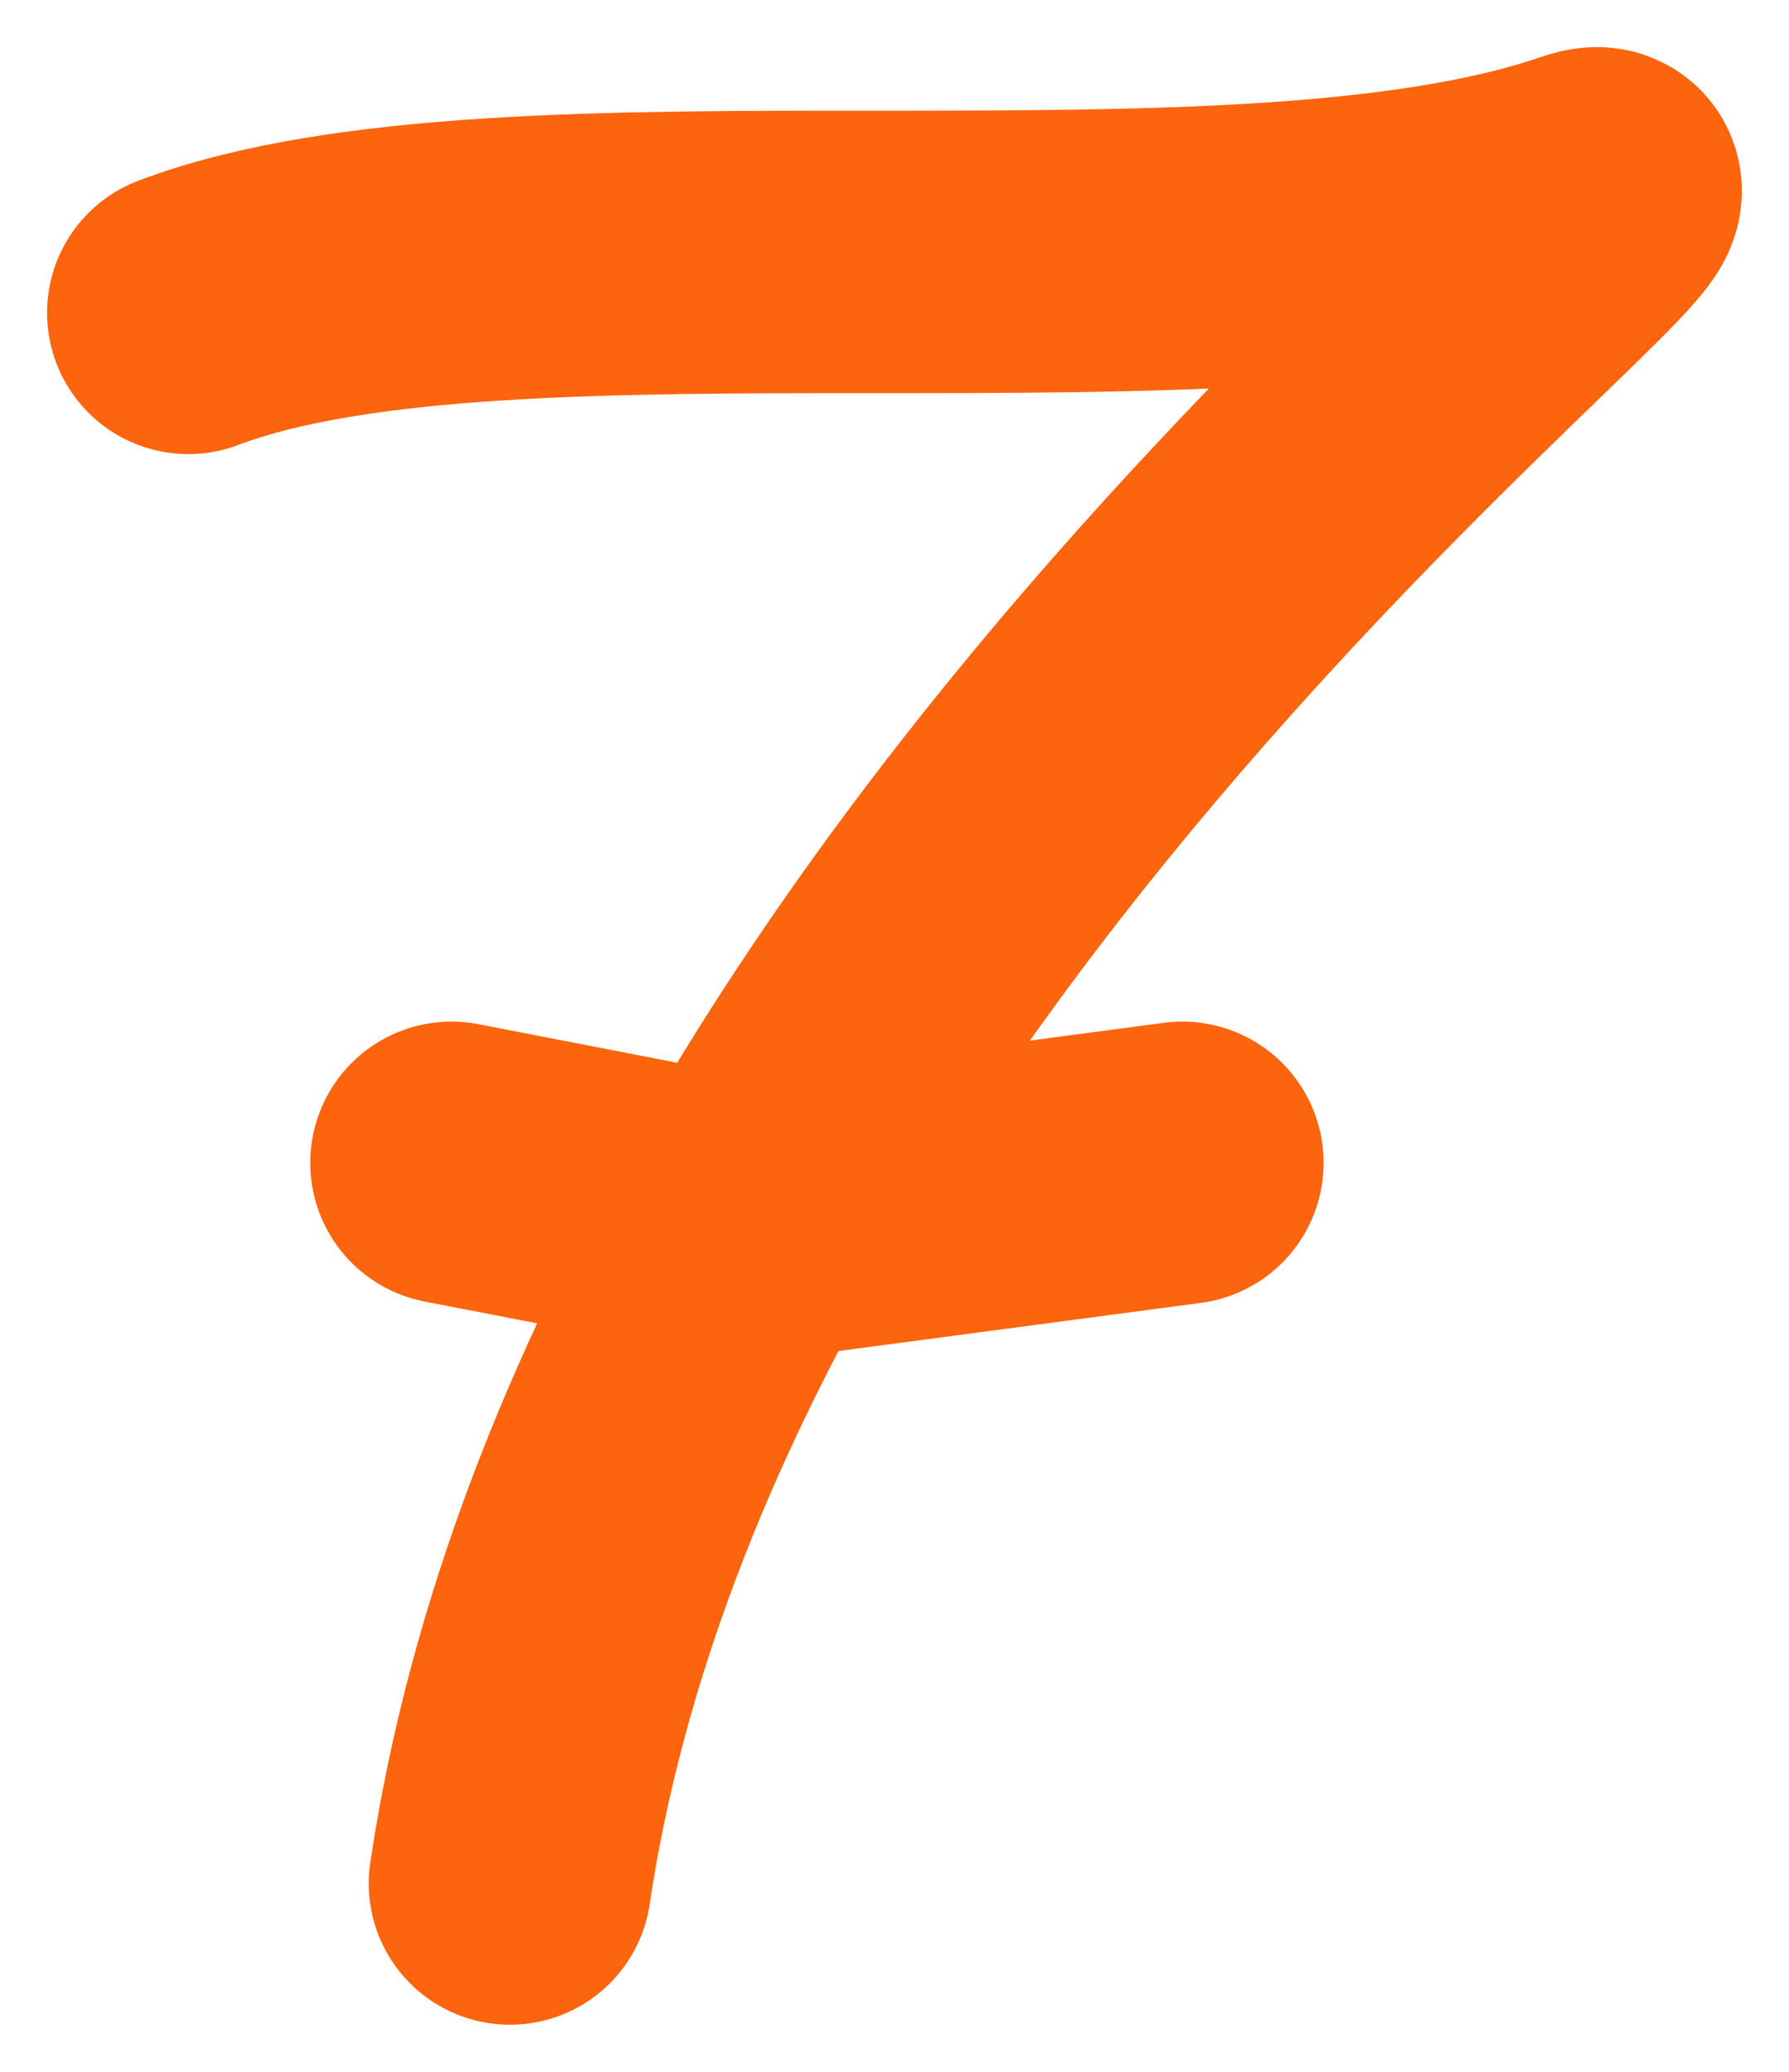
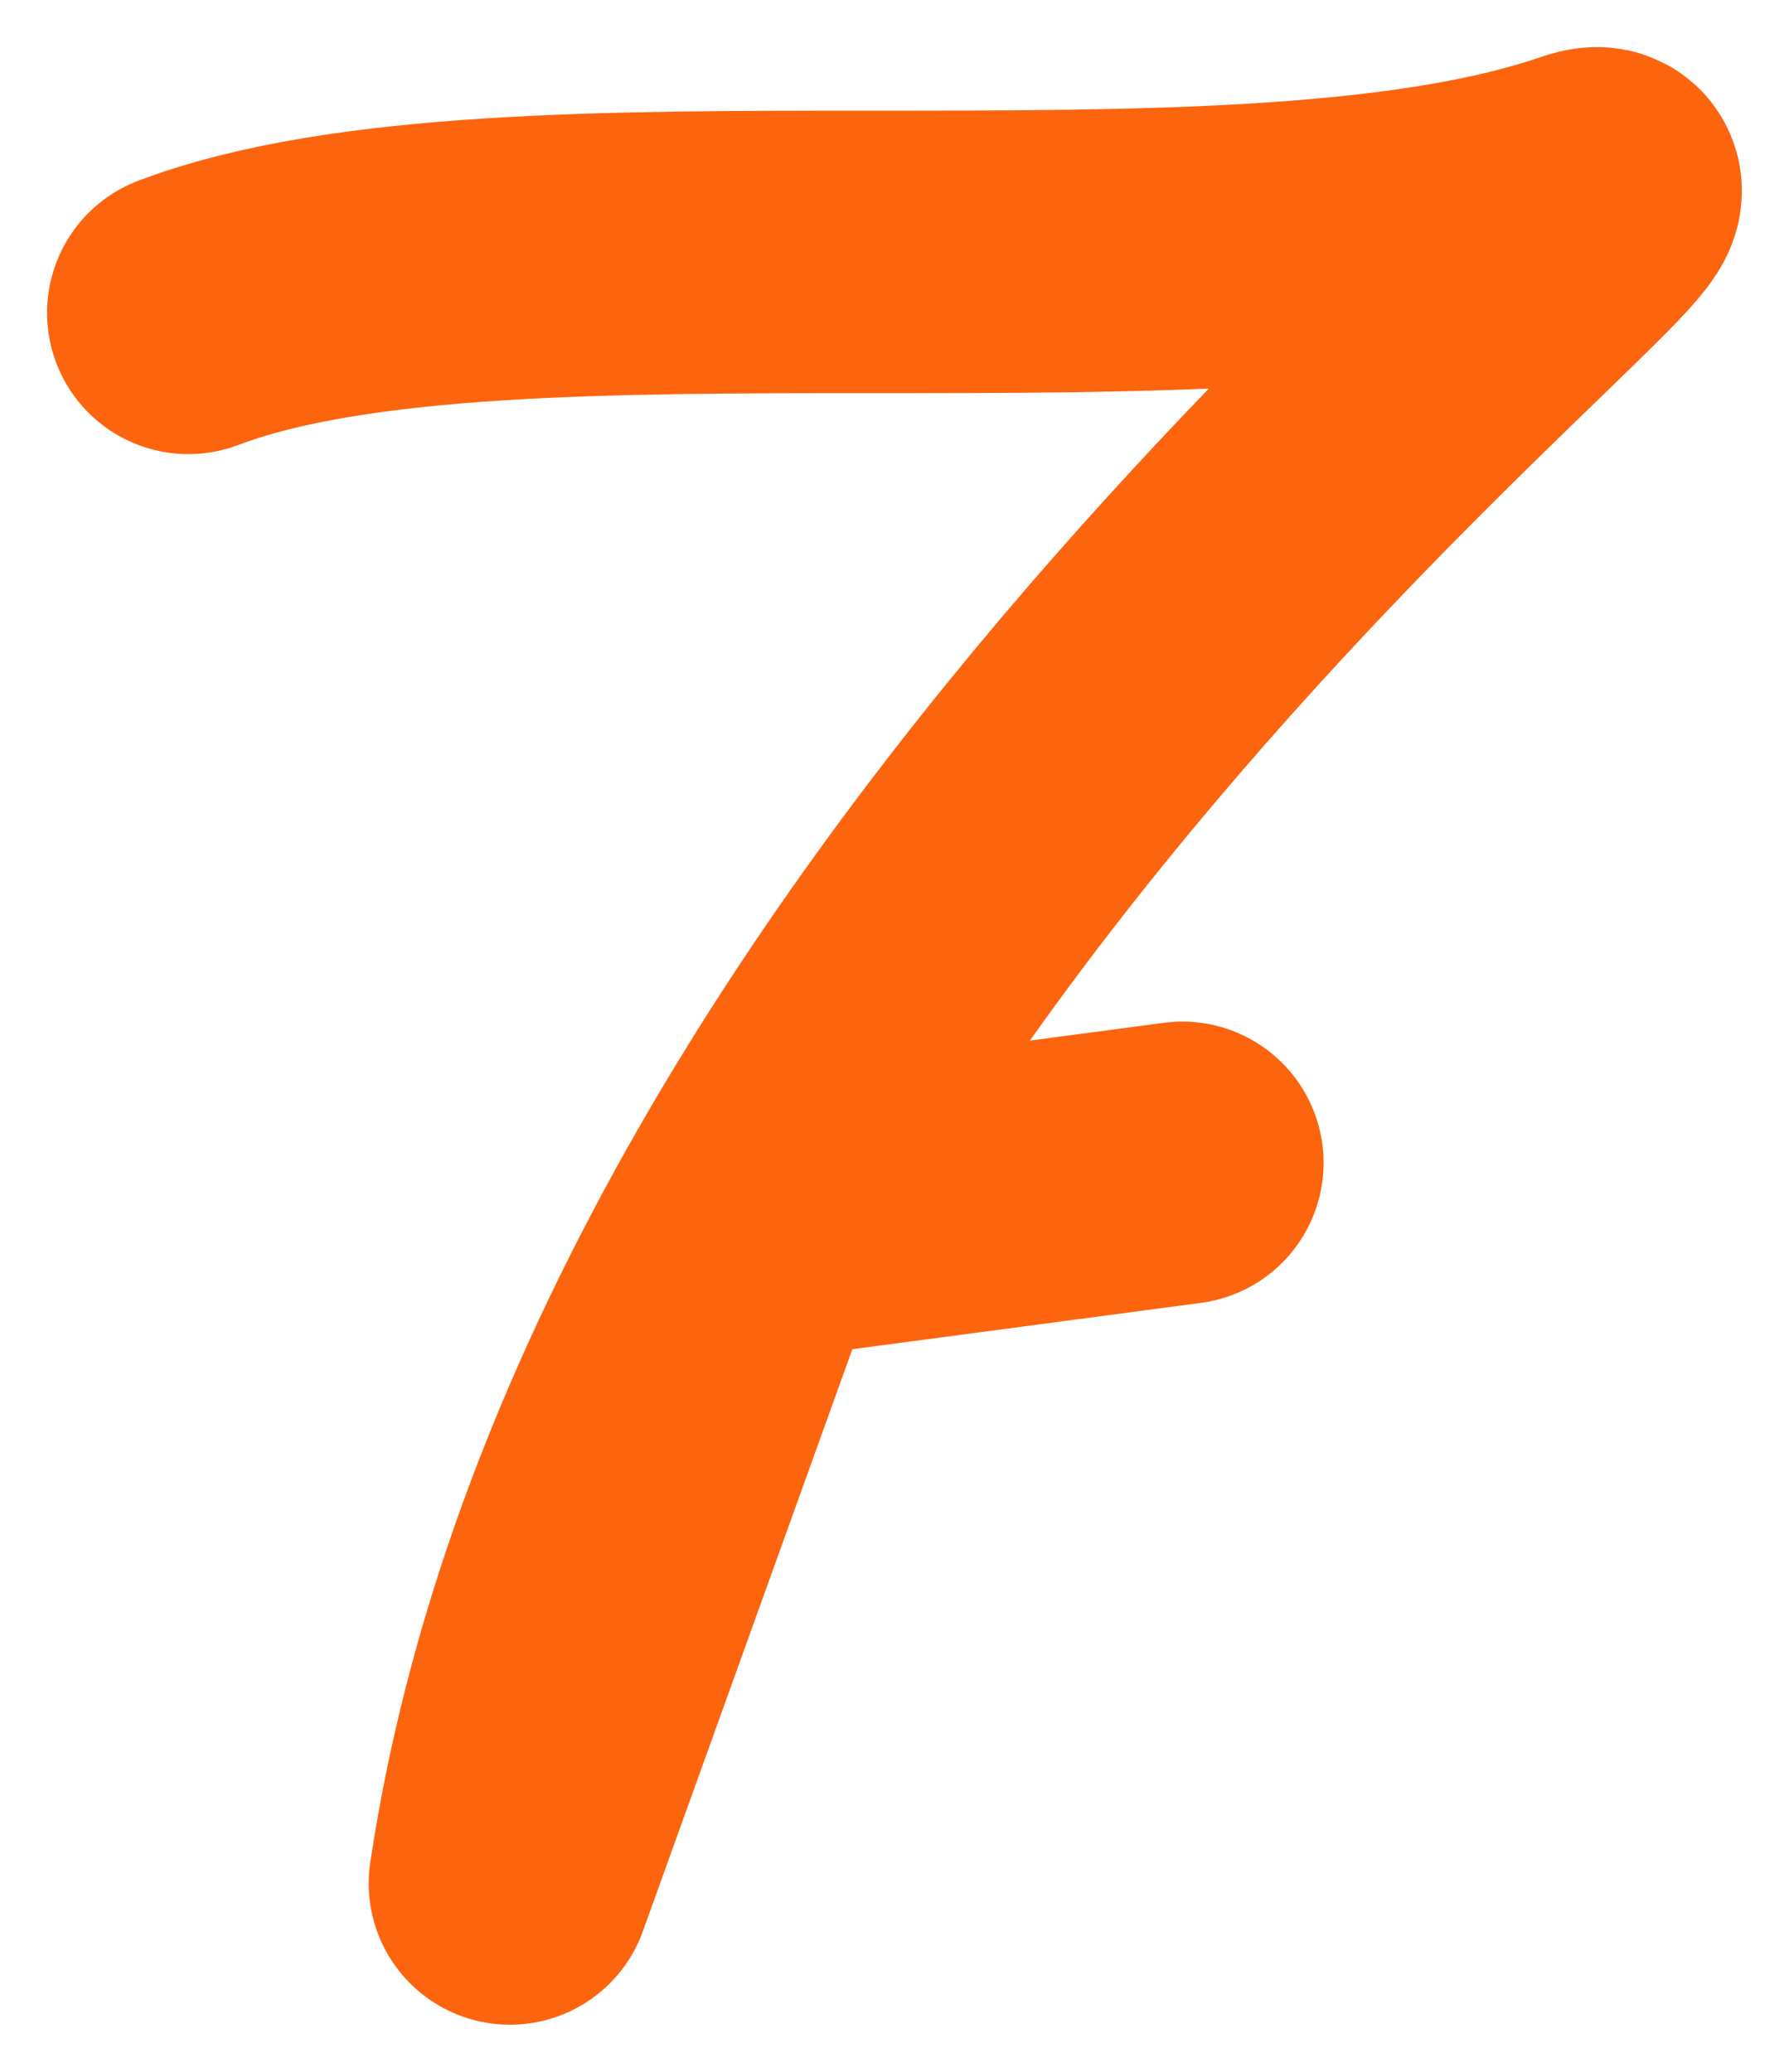
<svg xmlns="http://www.w3.org/2000/svg" width="19" height="22" viewBox="0 0 19 22" fill="none">
-   <path d="M2 3.322C5.416 2.027 13.077 3.323 16.843 2.027C18.466 1.469 6.968 9.593 5.416 20M4.795 12.348L7.95 12.96L12.557 12.348" stroke="#FD640E" stroke-width="3" stroke-linecap="round" stroke-linejoin="round" />
+   <path d="M2 3.322C5.416 2.027 13.077 3.323 16.843 2.027C18.466 1.469 6.968 9.593 5.416 20L7.95 12.96L12.557 12.348" stroke="#FD640E" stroke-width="3" stroke-linecap="round" stroke-linejoin="round" />
</svg>